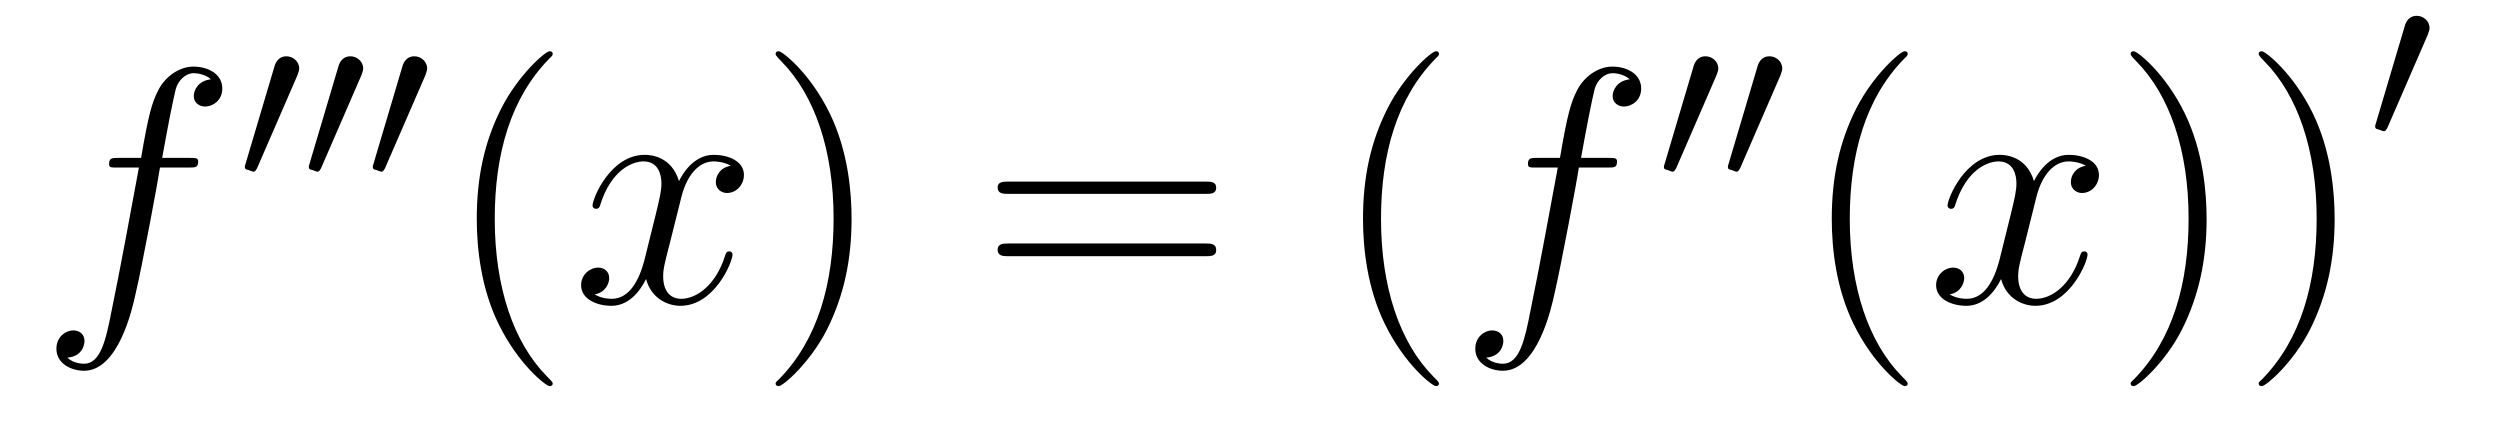
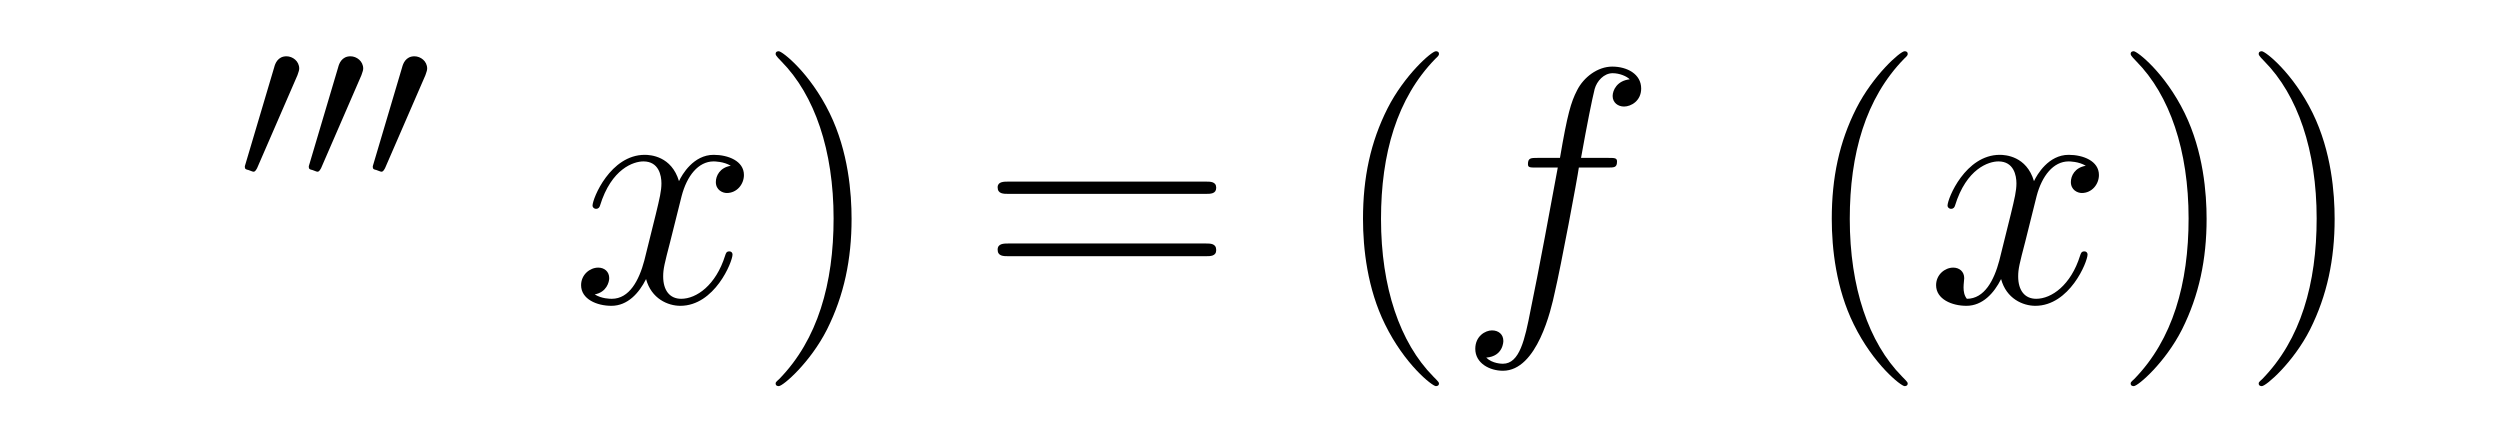
<svg xmlns="http://www.w3.org/2000/svg" height="15pt" version="1.1" viewBox="0 -15 89 15" width="89pt">
  <g id="page1">
    <g transform="matrix(1 0 0 1 -127 650)">
-       <path d="M133.711 -659.035C133.961 -659.035 134.055 -659.035 134.055 -659.254C134.055 -659.379 133.961 -659.379 133.742 -659.379H132.773C132.992 -660.598 133.164 -661.457 133.258 -661.832C133.336 -662.113 133.586 -662.394 133.898 -662.394C134.148 -662.394 134.398 -662.285 134.508 -662.176C134.055 -662.129 133.898 -661.785 133.898 -661.582C133.898 -661.348 134.086 -661.207 134.305 -661.207C134.555 -661.207 134.914 -661.41 134.914 -661.848C134.914 -662.363 134.414 -662.629 133.883 -662.629C133.367 -662.629 132.867 -662.254 132.633 -661.785C132.414 -661.363 132.289 -660.941 132.023 -659.379H131.227C130.992 -659.379 130.883 -659.379 130.883 -659.16C130.883 -659.035 130.945 -659.035 131.195 -659.035H131.945C131.742 -657.926 131.242 -655.223 130.977 -653.957C130.773 -652.91 130.586 -652.051 129.992 -652.051C129.961 -652.051 129.617 -652.051 129.398 -652.269C130.008 -652.316 130.008 -652.848 130.008 -652.863C130.008 -653.098 129.836 -653.238 129.602 -653.238C129.367 -653.238 129.008 -653.035 129.008 -652.582C129.008 -652.066 129.523 -651.801 129.992 -651.801C131.211 -651.801 131.711 -653.988 131.836 -654.582C132.055 -655.504 132.648 -658.676 132.695 -659.035H133.711ZM134.156 -654.238" fill-rule="evenodd" />
      <path d="M137.59 -662.324C137.621 -662.434 137.652 -662.481 137.652 -662.559C137.652 -662.824 137.418 -662.996 137.199 -662.996C136.887 -662.996 136.793 -662.73 136.762 -662.605L135.746 -659.184C135.715 -659.09 135.715 -659.074 135.715 -659.059C135.715 -658.98 135.762 -658.965 135.84 -658.949C135.996 -658.887 136.012 -658.887 136.027 -658.887C136.043 -658.887 136.09 -658.887 136.152 -659.012L137.59 -662.324ZM139.867 -662.324C139.898 -662.434 139.93 -662.481 139.93 -662.559C139.93 -662.824 139.695 -662.996 139.477 -662.996C139.164 -662.996 139.07 -662.73 139.039 -662.605L138.023 -659.184C137.992 -659.09 137.992 -659.074 137.992 -659.059C137.992 -658.98 138.039 -658.965 138.117 -658.949C138.273 -658.887 138.289 -658.887 138.305 -658.887C138.32 -658.887 138.367 -658.887 138.43 -659.012L139.867 -662.324ZM142.145 -662.324C142.176 -662.434 142.207 -662.481 142.207 -662.559C142.207 -662.824 141.973 -662.996 141.754 -662.996C141.441 -662.996 141.348 -662.73 141.316 -662.605L140.301 -659.184C140.27 -659.09 140.27 -659.074 140.27 -659.059C140.27 -658.98 140.316 -658.965 140.394 -658.949C140.551 -658.887 140.566 -658.887 140.582 -658.887S140.645 -658.887 140.707 -659.012L142.145 -662.324ZM142.313 -658.559" fill-rule="evenodd" />
-       <path d="M146.676 -651.348C146.676 -651.379 146.676 -651.395 146.473 -651.598C145.285 -652.801 144.613 -654.77 144.613 -657.207C144.613 -659.52 145.176 -661.504 146.551 -662.91C146.676 -663.02 146.676 -663.051 146.676 -663.082C146.676 -663.16 146.613 -663.176 146.566 -663.176C146.41 -663.176 145.441 -662.316 144.848 -661.145C144.238 -659.941 143.973 -658.676 143.973 -657.207C143.973 -656.145 144.129 -654.723 144.754 -653.457C145.457 -652.02 146.441 -651.254 146.566 -651.254C146.613 -651.254 146.676 -651.27 146.676 -651.348ZM147.359 -654.238" fill-rule="evenodd" />
      <path d="M153.016 -659.098C152.625 -659.035 152.484 -658.738 152.484 -658.52C152.484 -658.238 152.719 -658.129 152.875 -658.129C153.234 -658.129 153.484 -658.441 153.484 -658.77C153.484 -659.27 152.922 -659.488 152.406 -659.488C151.688 -659.488 151.281 -658.785 151.172 -658.551C150.906 -659.441 150.156 -659.488 149.953 -659.488C148.734 -659.488 148.094 -657.941 148.094 -657.676C148.094 -657.629 148.141 -657.566 148.219 -657.566C148.313 -657.566 148.344 -657.629 148.359 -657.676C148.766 -659.004 149.562 -659.254 149.906 -659.254C150.453 -659.254 150.547 -658.754 150.547 -658.473C150.547 -658.207 150.484 -657.941 150.344 -657.363L149.937 -655.723C149.75 -655.02 149.406 -654.363 148.781 -654.363C148.719 -654.363 148.422 -654.363 148.172 -654.519C148.594 -654.598 148.688 -654.957 148.688 -655.098C148.688 -655.332 148.516 -655.473 148.297 -655.473C148 -655.473 147.687 -655.223 147.687 -654.848C147.687 -654.348 148.25 -654.113 148.766 -654.113C149.344 -654.113 149.75 -654.566 150 -655.066C150.188 -654.363 150.781 -654.113 151.219 -654.113C152.438 -654.113 153.078 -655.676 153.078 -655.941C153.078 -656.004 153.031 -656.051 152.969 -656.051C152.859 -656.051 152.844 -655.988 152.813 -655.895C152.484 -654.848 151.797 -654.363 151.25 -654.363C150.844 -654.363 150.609 -654.66 150.609 -655.16C150.609 -655.426 150.656 -655.613 150.859 -656.394L151.266 -658.02C151.453 -658.738 151.859 -659.254 152.406 -659.254C152.422 -659.254 152.766 -659.254 153.016 -659.098ZM153.957 -654.238" fill-rule="evenodd" />
      <path d="M157.316 -657.207C157.316 -658.113 157.207 -659.598 156.535 -660.973C155.832 -662.41 154.848 -663.176 154.723 -663.176C154.676 -663.176 154.613 -663.16 154.613 -663.082C154.613 -663.051 154.613 -663.02 154.816 -662.816C156.004 -661.613 156.676 -659.645 156.676 -657.223C156.676 -654.91 156.113 -652.91 154.738 -651.504C154.613 -651.395 154.613 -651.379 154.613 -651.348C154.613 -651.27 154.676 -651.254 154.723 -651.254C154.879 -651.254 155.848 -652.098 156.441 -653.27C157.051 -654.488 157.316 -655.77 157.316 -657.207ZM158.516 -654.238" fill-rule="evenodd" />
      <path d="M169.922 -658.098C170.094 -658.098 170.297 -658.098 170.297 -658.316C170.297 -658.535 170.094 -658.535 169.922 -658.535H162.906C162.734 -658.535 162.516 -658.535 162.516 -658.332C162.516 -658.098 162.719 -658.098 162.906 -658.098H169.922ZM169.922 -655.879C170.094 -655.879 170.297 -655.879 170.297 -656.098C170.297 -656.332 170.094 -656.332 169.922 -656.332H162.906C162.734 -656.332 162.516 -656.332 162.516 -656.113C162.516 -655.879 162.719 -655.879 162.906 -655.879H169.922ZM170.992 -654.238" fill-rule="evenodd" />
      <path d="M178.227 -651.348C178.227 -651.379 178.227 -651.395 178.023 -651.598C176.836 -652.801 176.164 -654.77 176.164 -657.207C176.164 -659.52 176.727 -661.504 178.102 -662.91C178.227 -663.02 178.227 -663.051 178.227 -663.082C178.227 -663.16 178.164 -663.176 178.117 -663.176C177.961 -663.176 176.992 -662.316 176.398 -661.145C175.789 -659.941 175.523 -658.676 175.523 -657.207C175.523 -656.145 175.68 -654.723 176.305 -653.457C177.008 -652.02 177.992 -651.254 178.117 -651.254C178.164 -651.254 178.227 -651.27 178.227 -651.348ZM178.91 -654.238" fill-rule="evenodd" />
      <path d="M184.223 -659.035C184.473 -659.035 184.566 -659.035 184.566 -659.254C184.566 -659.379 184.473 -659.379 184.254 -659.379H183.285C183.504 -660.598 183.676 -661.457 183.77 -661.832C183.848 -662.113 184.098 -662.394 184.41 -662.394C184.66 -662.394 184.91 -662.285 185.019 -662.176C184.566 -662.129 184.41 -661.785 184.41 -661.582C184.41 -661.348 184.598 -661.207 184.816 -661.207C185.066 -661.207 185.426 -661.41 185.426 -661.848C185.426 -662.363 184.926 -662.629 184.395 -662.629C183.879 -662.629 183.379 -662.254 183.144 -661.785C182.926 -661.363 182.801 -660.941 182.535 -659.379H181.738C181.504 -659.379 181.395 -659.379 181.395 -659.16C181.395 -659.035 181.457 -659.035 181.707 -659.035H182.457C182.254 -657.926 181.754 -655.223 181.488 -653.957C181.285 -652.91 181.098 -652.051 180.504 -652.051C180.473 -652.051 180.129 -652.051 179.91 -652.269C180.519 -652.316 180.519 -652.848 180.519 -652.863C180.519 -653.098 180.348 -653.238 180.113 -653.238C179.879 -653.238 179.52 -653.035 179.52 -652.582C179.52 -652.066 180.035 -651.801 180.504 -651.801C181.723 -651.801 182.223 -653.988 182.348 -654.582C182.566 -655.504 183.16 -658.676 183.207 -659.035H184.223ZM184.668 -654.238" fill-rule="evenodd" />
-       <path d="M188.109 -662.324C188.141 -662.434 188.172 -662.481 188.172 -662.559C188.172 -662.824 187.938 -662.996 187.719 -662.996C187.406 -662.996 187.313 -662.73 187.281 -662.605L186.266 -659.184C186.234 -659.09 186.234 -659.074 186.234 -659.059C186.234 -658.98 186.281 -658.965 186.359 -658.949C186.516 -658.887 186.531 -658.887 186.547 -658.887C186.563 -658.887 186.609 -658.887 186.672 -659.012L188.109 -662.324ZM190.387 -662.324C190.418 -662.434 190.449 -662.481 190.449 -662.559C190.449 -662.824 190.215 -662.996 189.996 -662.996C189.684 -662.996 189.59 -662.73 189.559 -662.605L188.543 -659.184C188.512 -659.09 188.512 -659.074 188.512 -659.059C188.512 -658.98 188.559 -658.965 188.637 -658.949C188.793 -658.887 188.809 -658.887 188.824 -658.887C188.84 -658.887 188.887 -658.887 188.949 -659.012L190.387 -662.324ZM190.555 -658.559" fill-rule="evenodd" />
      <path d="M194.914 -651.348C194.914 -651.379 194.914 -651.395 194.711 -651.598C193.524 -652.801 192.852 -654.77 192.852 -657.207C192.852 -659.52 193.414 -661.504 194.789 -662.91C194.914 -663.02 194.914 -663.051 194.914 -663.082C194.914 -663.16 194.851 -663.176 194.804 -663.176C194.648 -663.176 193.68 -662.316 193.086 -661.145C192.476 -659.941 192.211 -658.676 192.211 -657.207C192.211 -656.145 192.367 -654.723 192.992 -653.457C193.696 -652.02 194.68 -651.254 194.804 -651.254C194.851 -651.254 194.914 -651.27 194.914 -651.348ZM195.598 -654.238" fill-rule="evenodd" />
-       <path d="M201.254 -659.098C200.863 -659.035 200.723 -658.738 200.723 -658.52C200.723 -658.238 200.957 -658.129 201.113 -658.129C201.473 -658.129 201.722 -658.441 201.722 -658.77C201.722 -659.27 201.16 -659.488 200.645 -659.488C199.926 -659.488 199.519 -658.785 199.41 -658.551C199.145 -659.441 198.395 -659.488 198.192 -659.488C196.973 -659.488 196.332 -657.941 196.332 -657.676C196.332 -657.629 196.379 -657.566 196.457 -657.566C196.55 -657.566 196.582 -657.629 196.597 -657.676C197.004 -659.004 197.801 -659.254 198.144 -659.254C198.691 -659.254 198.785 -658.754 198.785 -658.473C198.785 -658.207 198.722 -657.941 198.582 -657.363L198.175 -655.723C197.988 -655.02 197.645 -654.363 197.02 -654.363C196.957 -654.363 196.66 -654.363 196.41 -654.519C196.832 -654.598 196.926 -654.957 196.926 -655.098C196.926 -655.332 196.754 -655.473 196.535 -655.473C196.238 -655.473 195.925 -655.223 195.925 -654.848C195.925 -654.348 196.488 -654.113 197.004 -654.113C197.582 -654.113 197.988 -654.566 198.239 -655.066C198.426 -654.363 199.02 -654.113 199.457 -654.113C200.676 -654.113 201.317 -655.676 201.317 -655.941C201.317 -656.004 201.27 -656.051 201.208 -656.051C201.097 -656.051 201.082 -655.988 201.05 -655.895C200.723 -654.848 200.035 -654.363 199.488 -654.363C199.082 -654.363 198.847 -654.66 198.847 -655.16C198.847 -655.426 198.894 -655.613 199.098 -656.394L199.504 -658.02C199.692 -658.738 200.098 -659.254 200.645 -659.254C200.66 -659.254 201.004 -659.254 201.254 -659.098ZM202.195 -654.238" fill-rule="evenodd" />
+       <path d="M201.254 -659.098C200.863 -659.035 200.723 -658.738 200.723 -658.52C200.723 -658.238 200.957 -658.129 201.113 -658.129C201.473 -658.129 201.722 -658.441 201.722 -658.77C201.722 -659.27 201.16 -659.488 200.645 -659.488C199.926 -659.488 199.519 -658.785 199.41 -658.551C199.145 -659.441 198.395 -659.488 198.192 -659.488C196.973 -659.488 196.332 -657.941 196.332 -657.676C196.332 -657.629 196.379 -657.566 196.457 -657.566C196.55 -657.566 196.582 -657.629 196.597 -657.676C197.004 -659.004 197.801 -659.254 198.144 -659.254C198.691 -659.254 198.785 -658.754 198.785 -658.473C198.785 -658.207 198.722 -657.941 198.582 -657.363L198.175 -655.723C197.988 -655.02 197.645 -654.363 197.02 -654.363C196.832 -654.598 196.926 -654.957 196.926 -655.098C196.926 -655.332 196.754 -655.473 196.535 -655.473C196.238 -655.473 195.925 -655.223 195.925 -654.848C195.925 -654.348 196.488 -654.113 197.004 -654.113C197.582 -654.113 197.988 -654.566 198.239 -655.066C198.426 -654.363 199.02 -654.113 199.457 -654.113C200.676 -654.113 201.317 -655.676 201.317 -655.941C201.317 -656.004 201.27 -656.051 201.208 -656.051C201.097 -656.051 201.082 -655.988 201.05 -655.895C200.723 -654.848 200.035 -654.363 199.488 -654.363C199.082 -654.363 198.847 -654.66 198.847 -655.16C198.847 -655.426 198.894 -655.613 199.098 -656.394L199.504 -658.02C199.692 -658.738 200.098 -659.254 200.645 -659.254C200.66 -659.254 201.004 -659.254 201.254 -659.098ZM202.195 -654.238" fill-rule="evenodd" />
      <path d="M205.555 -657.207C205.555 -658.113 205.445 -659.598 204.774 -660.973C204.071 -662.41 203.086 -663.176 202.961 -663.176C202.914 -663.176 202.852 -663.16 202.852 -663.082C202.852 -663.051 202.852 -663.02 203.054 -662.816C204.242 -661.613 204.914 -659.645 204.914 -657.223C204.914 -654.91 204.352 -652.91 202.976 -651.504C202.852 -651.395 202.852 -651.379 202.852 -651.348C202.852 -651.27 202.914 -651.254 202.961 -651.254C203.117 -651.254 204.086 -652.098 204.679 -653.27C205.289 -654.488 205.555 -655.77 205.555 -657.207ZM210.113 -657.207C210.113 -658.113 210.004 -659.598 209.332 -660.973C208.628 -662.41 207.644 -663.176 207.52 -663.176C207.473 -663.176 207.41 -663.16 207.41 -663.082C207.41 -663.051 207.41 -663.02 207.613 -662.816C208.801 -661.613 209.473 -659.645 209.473 -657.223C209.473 -654.91 208.91 -652.91 207.535 -651.504C207.41 -651.395 207.41 -651.379 207.41 -651.348C207.41 -651.27 207.473 -651.254 207.52 -651.254C207.676 -651.254 208.644 -652.098 209.238 -653.27C209.848 -654.488 210.113 -655.77 210.113 -657.207ZM211.313 -654.238" fill-rule="evenodd" />
-       <path d="M213.43 -663.766C213.461 -663.875 213.492 -663.922 213.492 -664C213.492 -664.266 213.258 -664.437 213.04 -664.437C212.726 -664.437 212.633 -664.172 212.602 -664.047L211.586 -660.625C211.555 -660.531 211.555 -660.516 211.555 -660.5C211.555 -660.422 211.602 -660.406 211.68 -660.391C211.836 -660.328 211.852 -660.328 211.867 -660.328S211.93 -660.328 211.992 -660.453L213.43 -663.766ZM213.598 -660" fill-rule="evenodd" />
    </g>
  </g>
</svg>